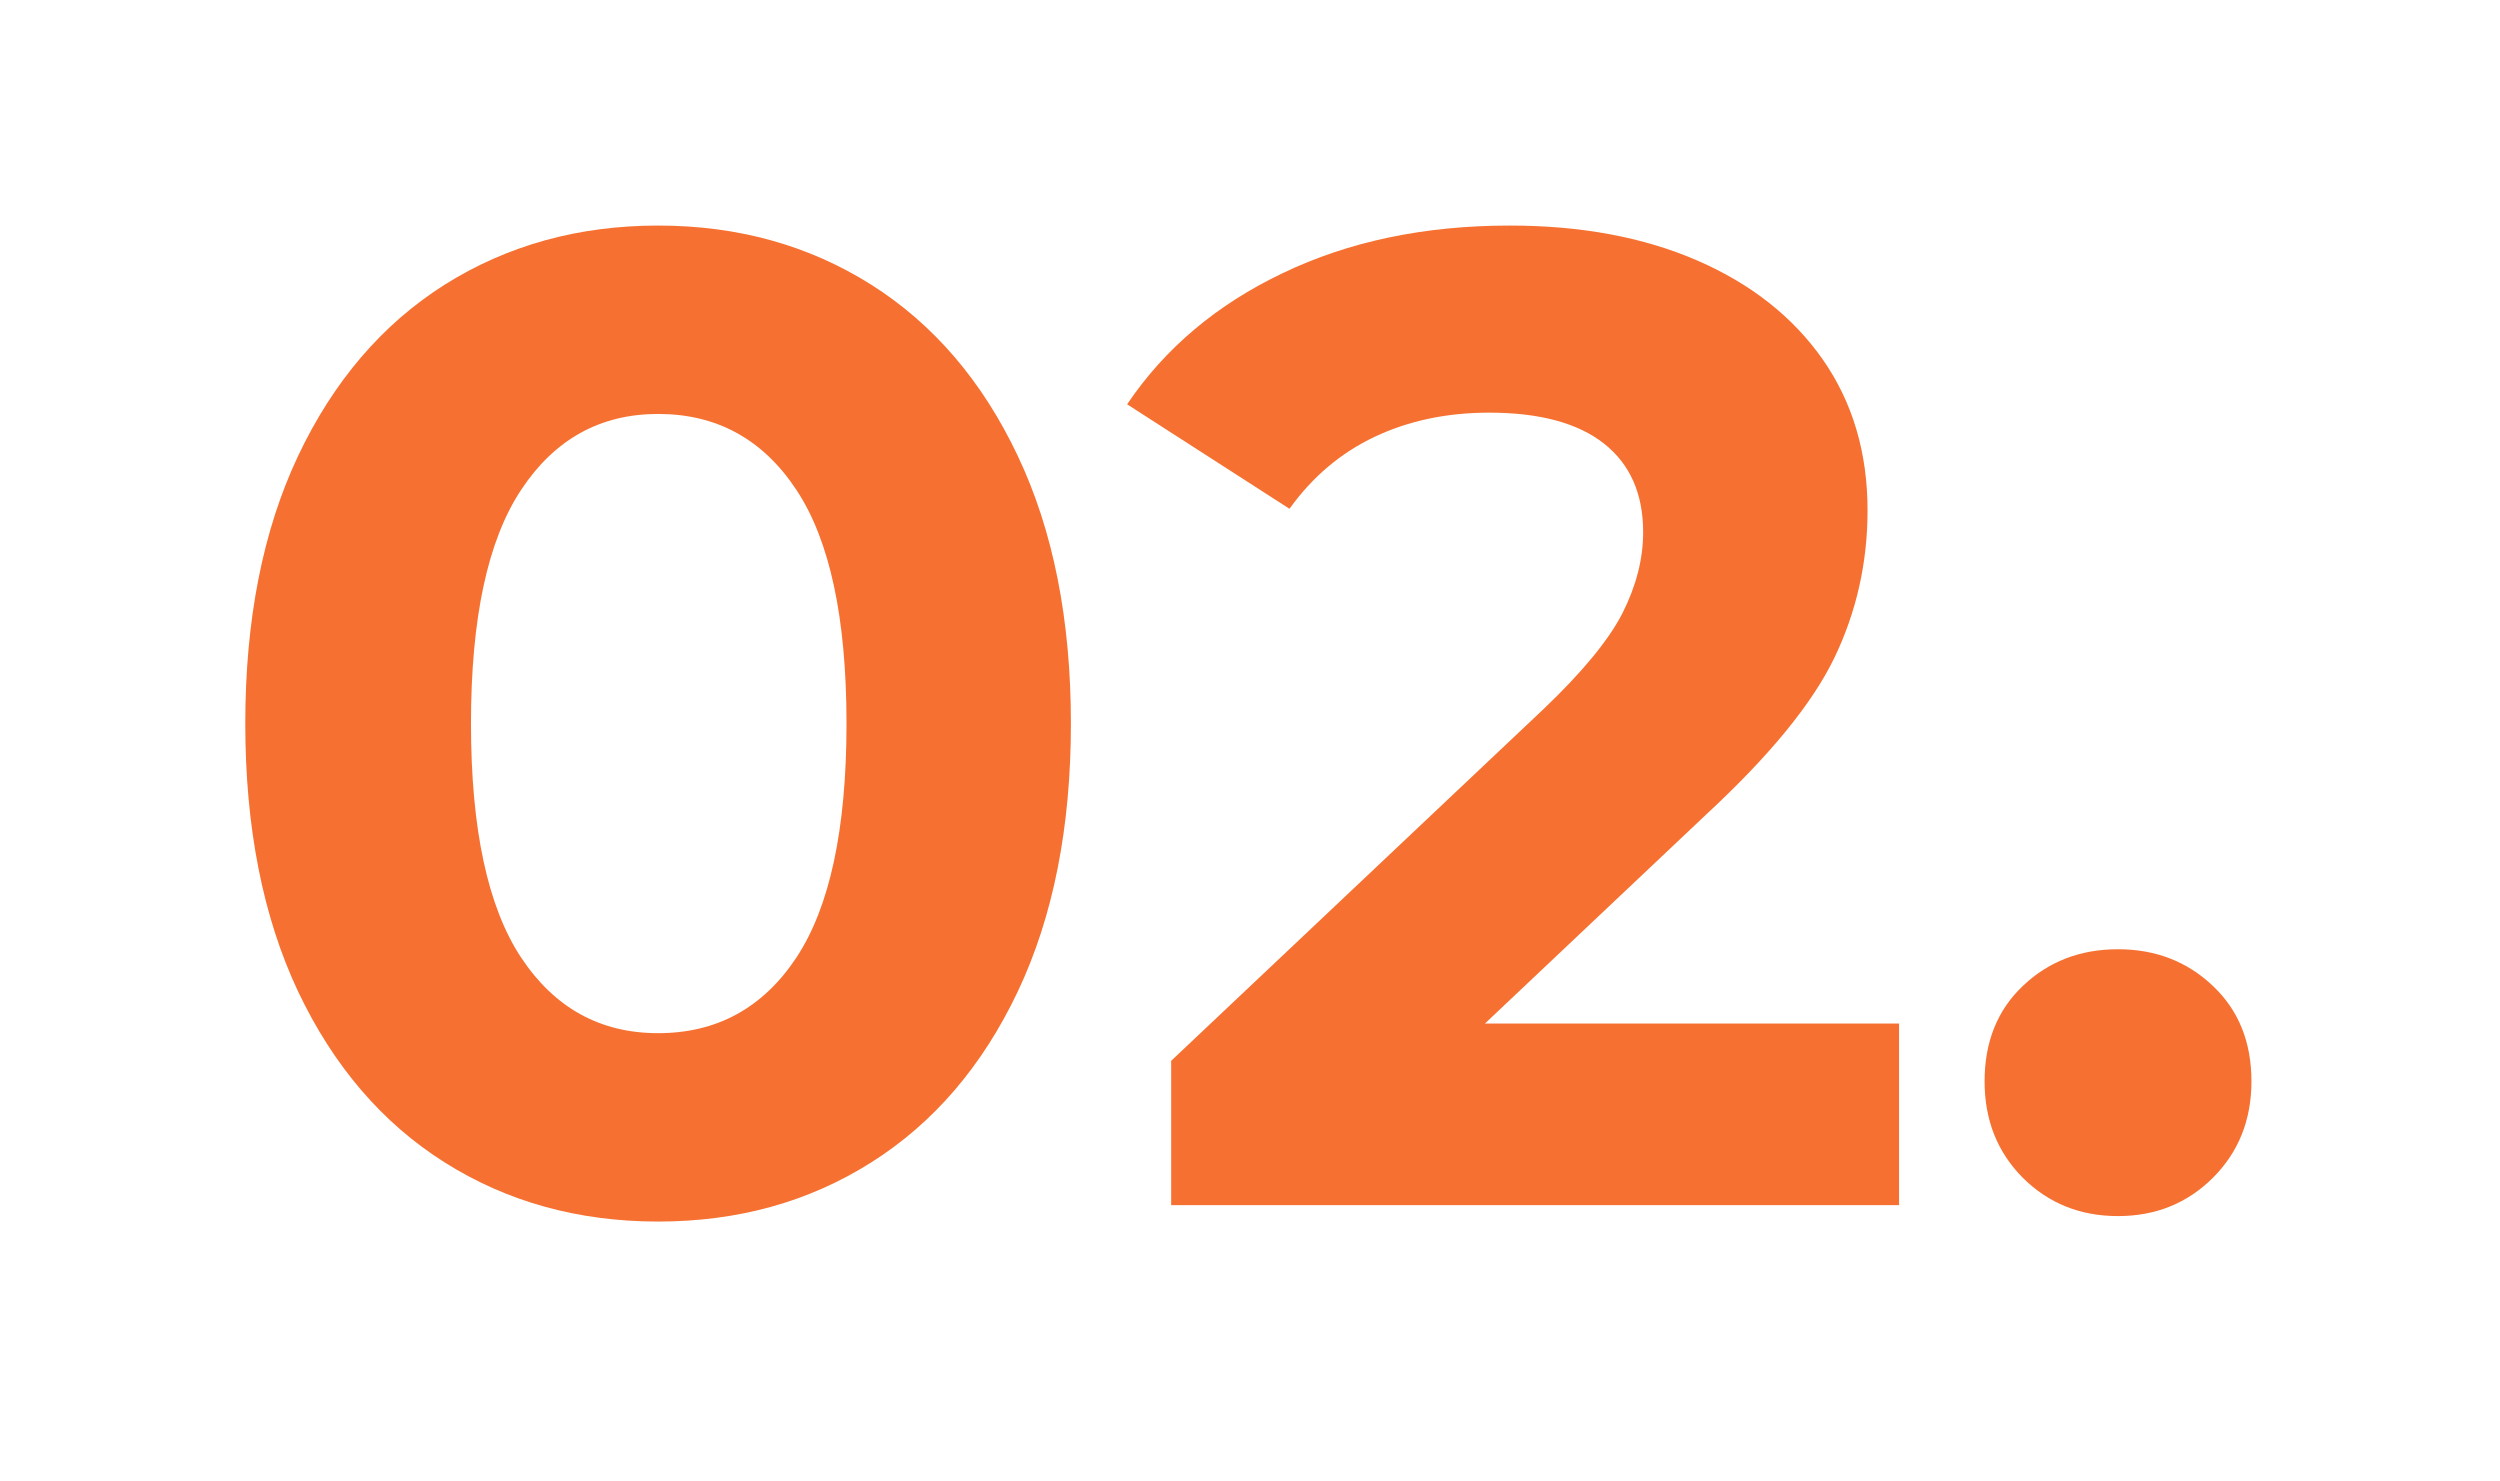
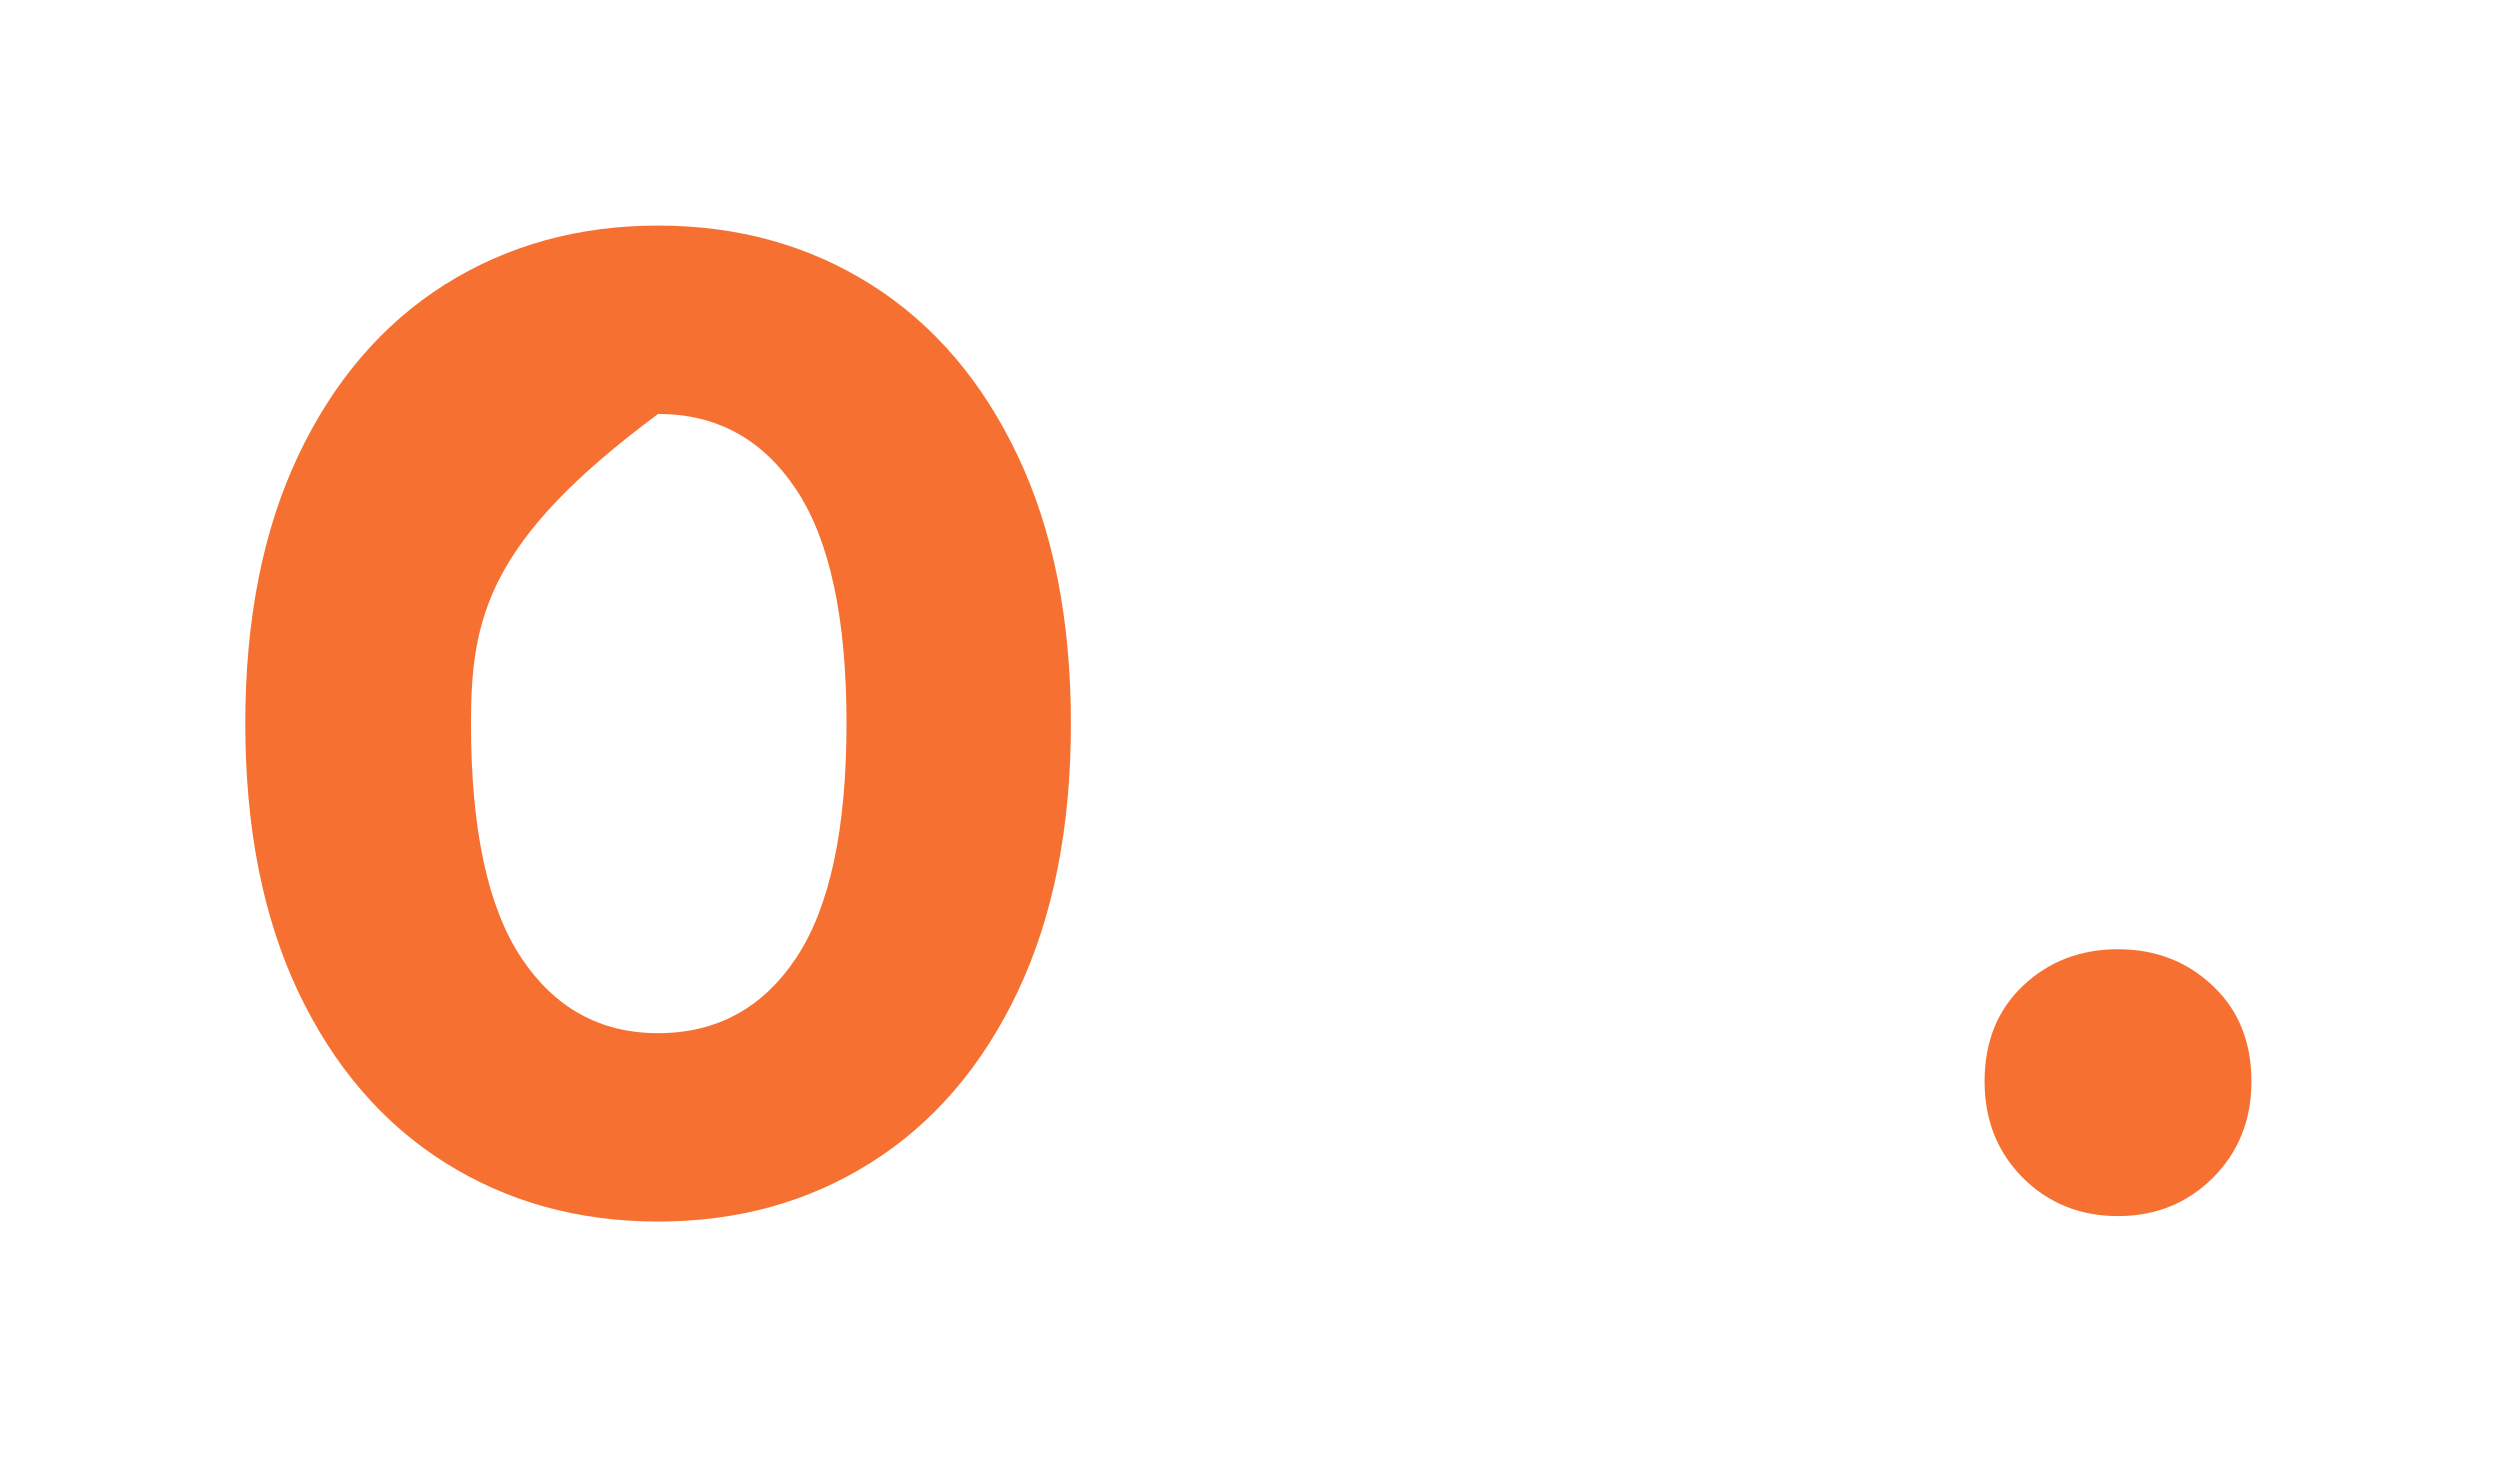
<svg xmlns="http://www.w3.org/2000/svg" width="162" viewBox="0 0 121.5 72" height="96" preserveAspectRatio="xMidYMid meet">
  <defs>
    <g />
  </defs>
  <g fill="#f67131" fill-opacity="1">
    <g transform="translate(9.312, 58.571)">
      <g>
-         <path d="M 22.672 0.797 C 18.797 0.797 15.336 -0.16 12.297 -2.078 C 9.266 -3.992 6.891 -6.766 5.172 -10.391 C 3.461 -14.023 2.609 -18.363 2.609 -23.406 C 2.609 -28.445 3.461 -32.781 5.172 -36.406 C 6.891 -40.039 9.266 -42.816 12.297 -44.734 C 15.336 -46.648 18.797 -47.609 22.672 -47.609 C 26.547 -47.609 30 -46.648 33.031 -44.734 C 36.062 -42.816 38.438 -40.039 40.156 -36.406 C 41.875 -32.781 42.734 -28.445 42.734 -23.406 C 42.734 -18.363 41.875 -14.023 40.156 -10.391 C 38.438 -6.766 36.062 -3.992 33.031 -2.078 C 30 -0.16 26.547 0.797 22.672 0.797 Z M 22.672 -8.359 C 25.523 -8.359 27.766 -9.582 29.391 -12.031 C 31.016 -14.488 31.828 -18.281 31.828 -23.406 C 31.828 -28.531 31.016 -32.316 29.391 -34.766 C 27.766 -37.223 25.523 -38.453 22.672 -38.453 C 19.859 -38.453 17.641 -37.223 16.016 -34.766 C 14.391 -32.316 13.578 -28.531 13.578 -23.406 C 13.578 -18.281 14.391 -14.488 16.016 -12.031 C 17.641 -9.582 19.859 -8.359 22.672 -8.359 Z M 22.672 -8.359 " />
+         <path d="M 22.672 0.797 C 18.797 0.797 15.336 -0.16 12.297 -2.078 C 9.266 -3.992 6.891 -6.766 5.172 -10.391 C 3.461 -14.023 2.609 -18.363 2.609 -23.406 C 2.609 -28.445 3.461 -32.781 5.172 -36.406 C 6.891 -40.039 9.266 -42.816 12.297 -44.734 C 15.336 -46.648 18.797 -47.609 22.672 -47.609 C 26.547 -47.609 30 -46.648 33.031 -44.734 C 36.062 -42.816 38.438 -40.039 40.156 -36.406 C 41.875 -32.781 42.734 -28.445 42.734 -23.406 C 42.734 -18.363 41.875 -14.023 40.156 -10.391 C 38.438 -6.766 36.062 -3.992 33.031 -2.078 C 30 -0.16 26.547 0.797 22.672 0.797 Z M 22.672 -8.359 C 25.523 -8.359 27.766 -9.582 29.391 -12.031 C 31.016 -14.488 31.828 -18.281 31.828 -23.406 C 31.828 -28.531 31.016 -32.316 29.391 -34.766 C 27.766 -37.223 25.523 -38.453 22.672 -38.453 C 14.391 -32.316 13.578 -28.531 13.578 -23.406 C 13.578 -18.281 14.391 -14.488 16.016 -12.031 C 17.641 -9.582 19.859 -8.359 22.672 -8.359 Z M 22.672 -8.359 " />
      </g>
    </g>
  </g>
  <g fill="#f67131" fill-opacity="1">
    <g transform="translate(54.716, 58.571)">
      <g>
-         <path d="M 37.578 -8.828 L 37.578 0 L 2.203 0 L 2.203 -7.016 L 20.266 -24.078 C 22.18 -25.898 23.473 -27.469 24.141 -28.781 C 24.805 -30.102 25.141 -31.41 25.141 -32.703 C 25.141 -34.578 24.504 -36.016 23.234 -37.016 C 21.961 -38.016 20.102 -38.516 17.656 -38.516 C 15.602 -38.516 13.75 -38.125 12.094 -37.344 C 10.445 -36.562 9.066 -35.395 7.953 -33.844 L 0.062 -38.922 C 1.895 -41.641 4.414 -43.766 7.625 -45.297 C 10.832 -46.836 14.508 -47.609 18.656 -47.609 C 22.133 -47.609 25.176 -47.039 27.781 -45.906 C 30.395 -44.77 32.426 -43.164 33.875 -41.094 C 35.32 -39.02 36.047 -36.578 36.047 -33.766 C 36.047 -31.223 35.508 -28.836 34.438 -26.609 C 33.363 -24.379 31.289 -21.844 28.219 -19 L 17.453 -8.828 Z M 37.578 -8.828 " />
-       </g>
+         </g>
    </g>
  </g>
  <g fill="#f67131" fill-opacity="1">
    <g transform="translate(94.17, 58.571)">
      <g>
        <path d="M 8.766 0.531 C 6.93 0.531 5.391 -0.086 4.141 -1.328 C 2.898 -2.578 2.281 -4.141 2.281 -6.016 C 2.281 -7.93 2.898 -9.477 4.141 -10.656 C 5.391 -11.844 6.93 -12.438 8.766 -12.438 C 10.586 -12.438 12.125 -11.844 13.375 -10.656 C 14.625 -9.477 15.25 -7.93 15.25 -6.016 C 15.25 -4.141 14.625 -2.578 13.375 -1.328 C 12.125 -0.086 10.586 0.531 8.766 0.531 Z M 8.766 0.531 " />
      </g>
    </g>
  </g>
</svg>